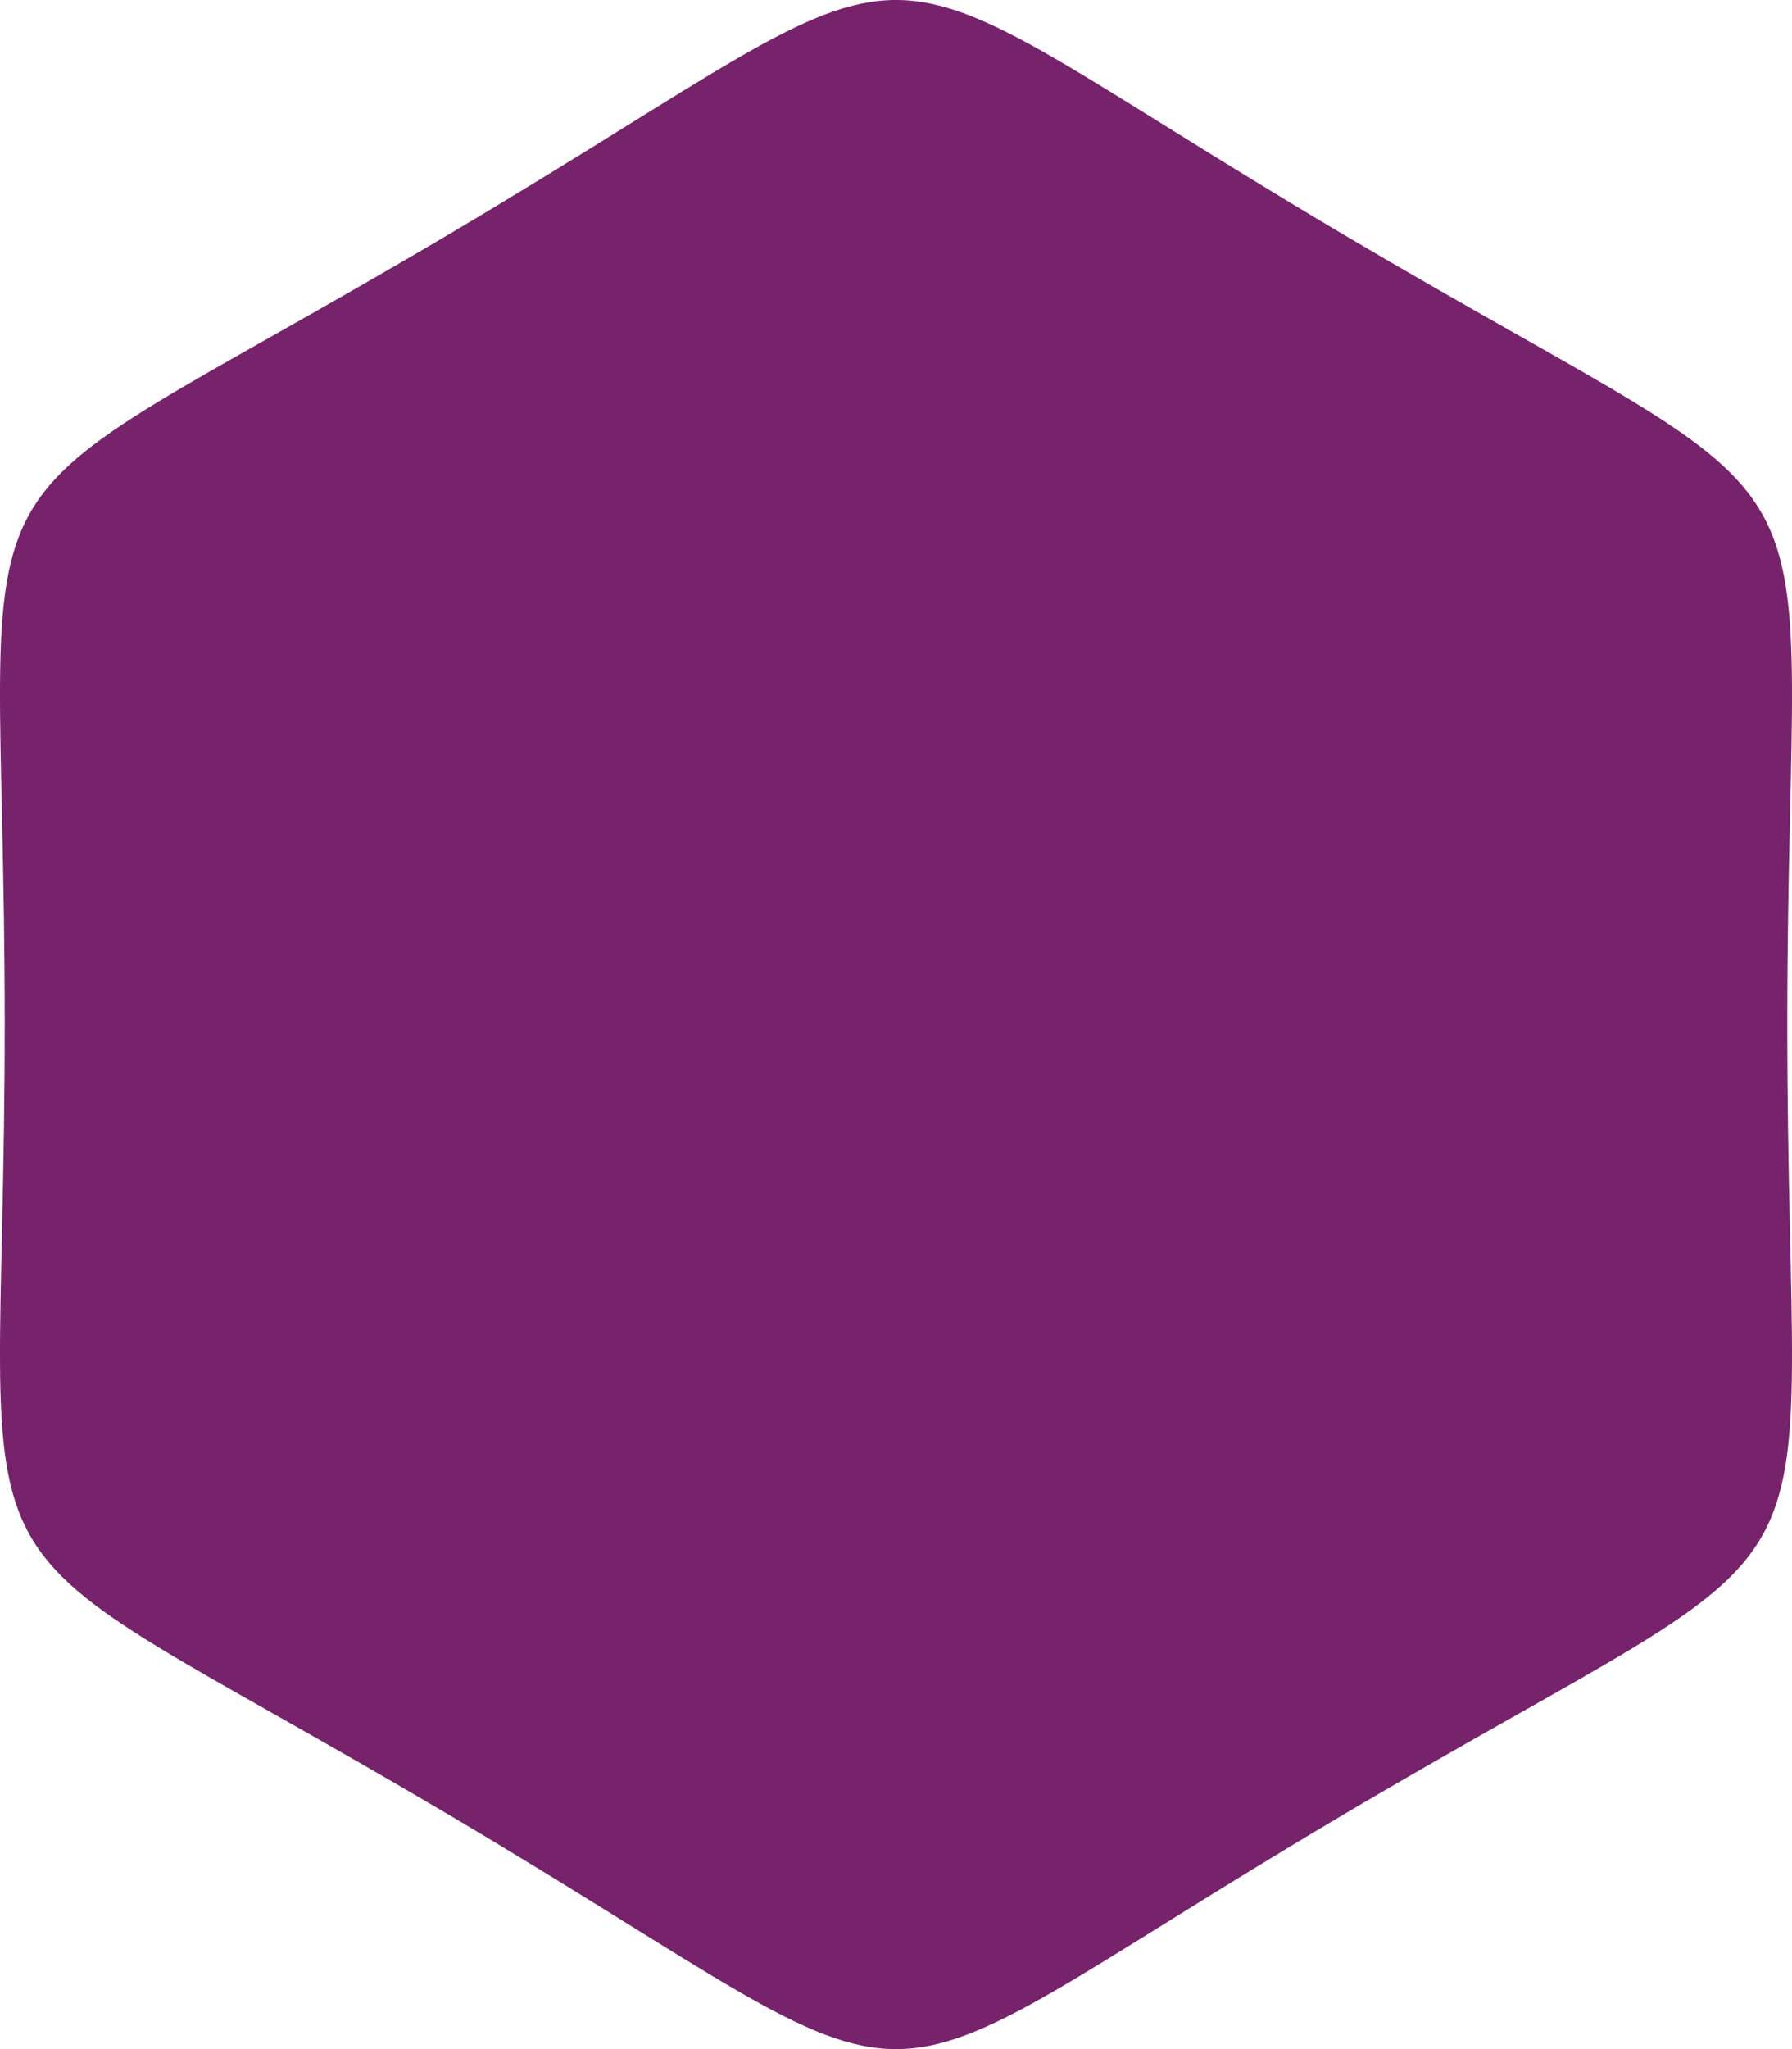
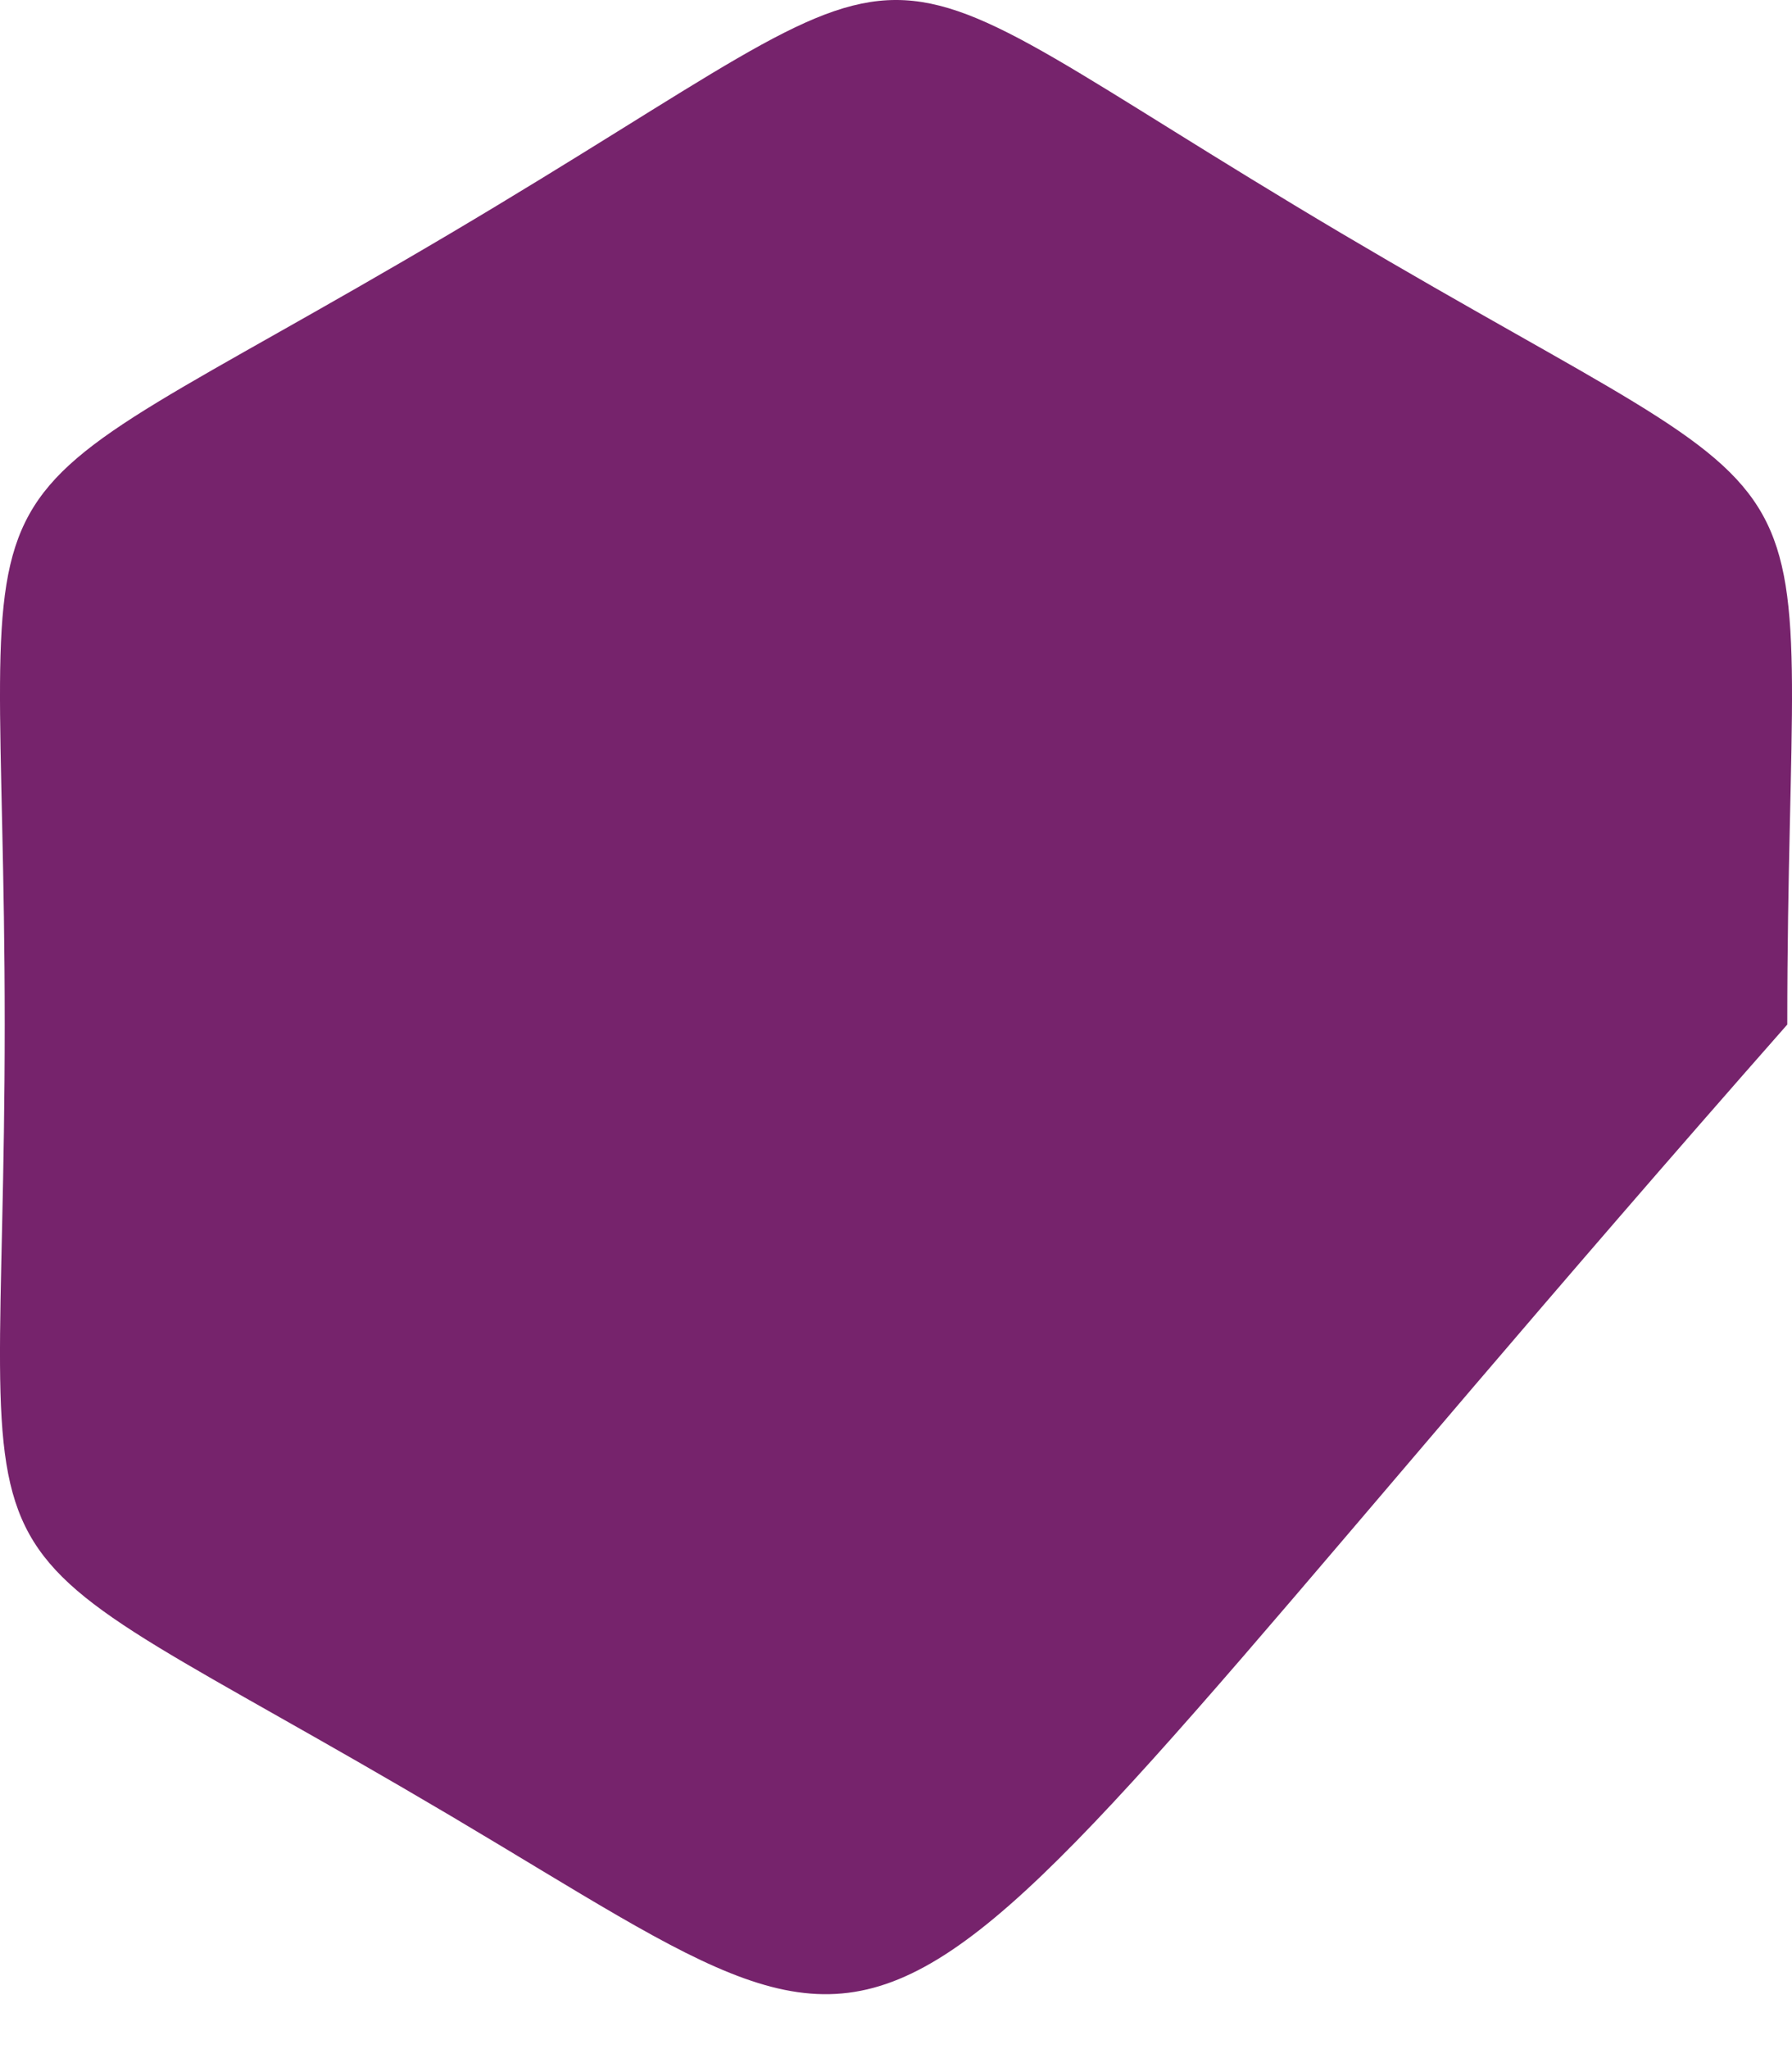
<svg xmlns="http://www.w3.org/2000/svg" fill="none" height="100%" overflow="visible" preserveAspectRatio="none" style="display: block;" viewBox="0 0 49 56" width="100%">
-   <path clip-rule="evenodd" d="M36.686 6.38C51.138 14.932 48.871 11.131 48.871 28C48.871 44.919 51.137 41.068 36.686 49.62C22.327 58.127 26.673 58.127 12.314 49.62C-2.138 41.068 0.129 44.869 0.129 28C0.129 11.081 -2.137 14.932 12.314 6.38C26.673 -2.127 22.327 -2.127 36.686 6.38Z" fill="#76236C" fill-rule="evenodd" id="Caminho 545" />
+   <path clip-rule="evenodd" d="M36.686 6.38C51.138 14.932 48.871 11.131 48.871 28C22.327 58.127 26.673 58.127 12.314 49.62C-2.138 41.068 0.129 44.869 0.129 28C0.129 11.081 -2.137 14.932 12.314 6.38C26.673 -2.127 22.327 -2.127 36.686 6.38Z" fill="#76236C" fill-rule="evenodd" id="Caminho 545" />
</svg>